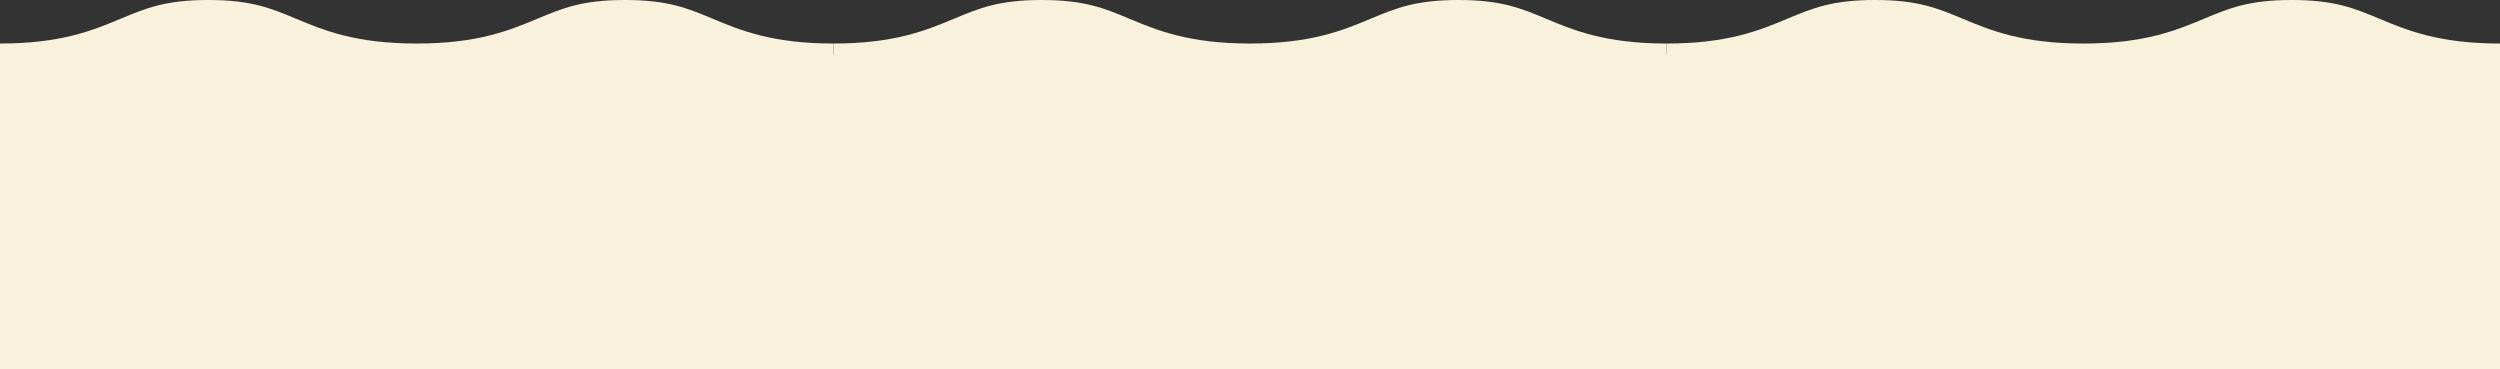
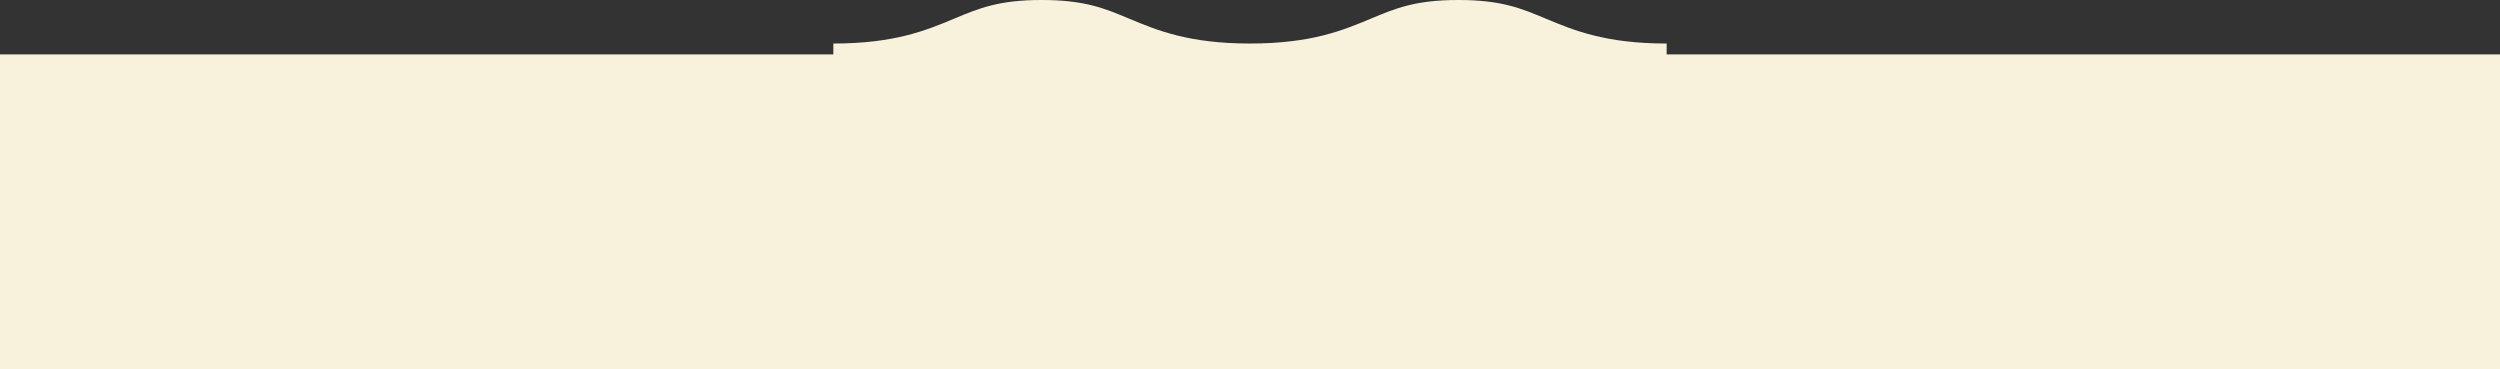
<svg xmlns="http://www.w3.org/2000/svg" width="1700" height="251" viewBox="0 0 1700 251" fill="none">
  <rect x="0" y="0" width="1700" height="251" fill="#333333" stroke="none" />
  <rect y="37" width="1700" height="214" fill="#F8F2DC" />
-   <path d="M484.477 12.677C467.529 5.594 454.141 0 425.007 0C395.873 0 382.485 5.594 365.537 12.677C346.556 20.609 325.041 29.6 283.344 29.6C241.645 29.6 220.128 20.609 201.146 12.677C184.195 5.594 170.807 0 141.671 0C112.534 0 99.147 5.594 82.197 12.677C63.214 20.61 41.699 29.6 0 29.6V74C29.136 74 42.523 68.406 59.474 61.323C78.456 53.391 99.973 44.4 141.671 44.4C183.37 44.4 204.886 53.391 223.869 61.323C240.819 68.406 254.207 74 283.344 74C312.479 74 325.866 68.406 342.814 61.323C361.795 53.391 383.31 44.4 425.007 44.4C466.705 44.4 488.22 53.391 507.201 61.323C524.148 68.406 537.535 74 566.668 74V29.6C524.971 29.6 503.458 20.61 484.477 12.677Z" fill="#F8F2DC" />
  <path d="M1051.14 12.677C1034.19 5.594 1020.81 0 991.673 0C962.539 0 949.151 5.594 932.203 12.677C913.222 20.609 891.708 29.6 850.01 29.6C808.311 29.6 786.794 20.609 767.812 12.677C750.861 5.594 737.473 0 708.337 0C679.2 0 665.813 5.594 648.863 12.677C629.88 20.61 608.365 29.6 566.666 29.6V74C595.802 74 609.189 68.406 626.14 61.323C645.122 53.391 666.639 44.4 708.337 44.4C750.036 44.4 771.552 53.391 790.535 61.323C807.485 68.406 820.873 74 850.01 74C879.145 74 892.532 68.406 909.48 61.323C928.461 53.391 949.976 44.4 991.673 44.4C1033.37 44.4 1054.89 53.391 1073.87 61.323C1090.81 68.406 1104.2 74 1133.33 74V29.6C1091.64 29.6 1070.12 20.61 1051.14 12.677Z" fill="#F8F2DC" />
-   <path d="M1617.81 12.677C1600.86 5.594 1587.47 0 1558.34 0C1529.2 0 1515.82 5.594 1498.87 12.677C1479.89 20.609 1458.37 29.6 1416.68 29.6C1374.98 29.6 1353.46 20.609 1334.48 12.677C1317.53 5.594 1304.14 0 1275 0C1245.87 0 1232.48 5.594 1215.53 12.677C1196.55 20.61 1175.03 29.6 1133.33 29.6V74C1162.47 74 1175.86 68.406 1192.81 61.323C1211.79 53.391 1233.3 44.4 1275 44.4C1316.7 44.4 1338.22 53.391 1357.2 61.323C1374.15 68.406 1387.54 74 1416.68 74C1445.81 74 1459.2 68.406 1476.15 61.323C1495.13 53.391 1516.64 44.4 1558.34 44.4C1600.04 44.4 1621.55 53.391 1640.53 61.323C1657.48 68.406 1670.87 74 1700 74V29.6C1658.3 29.6 1636.79 20.61 1617.81 12.677Z" fill="#F8F2DC" />
</svg>